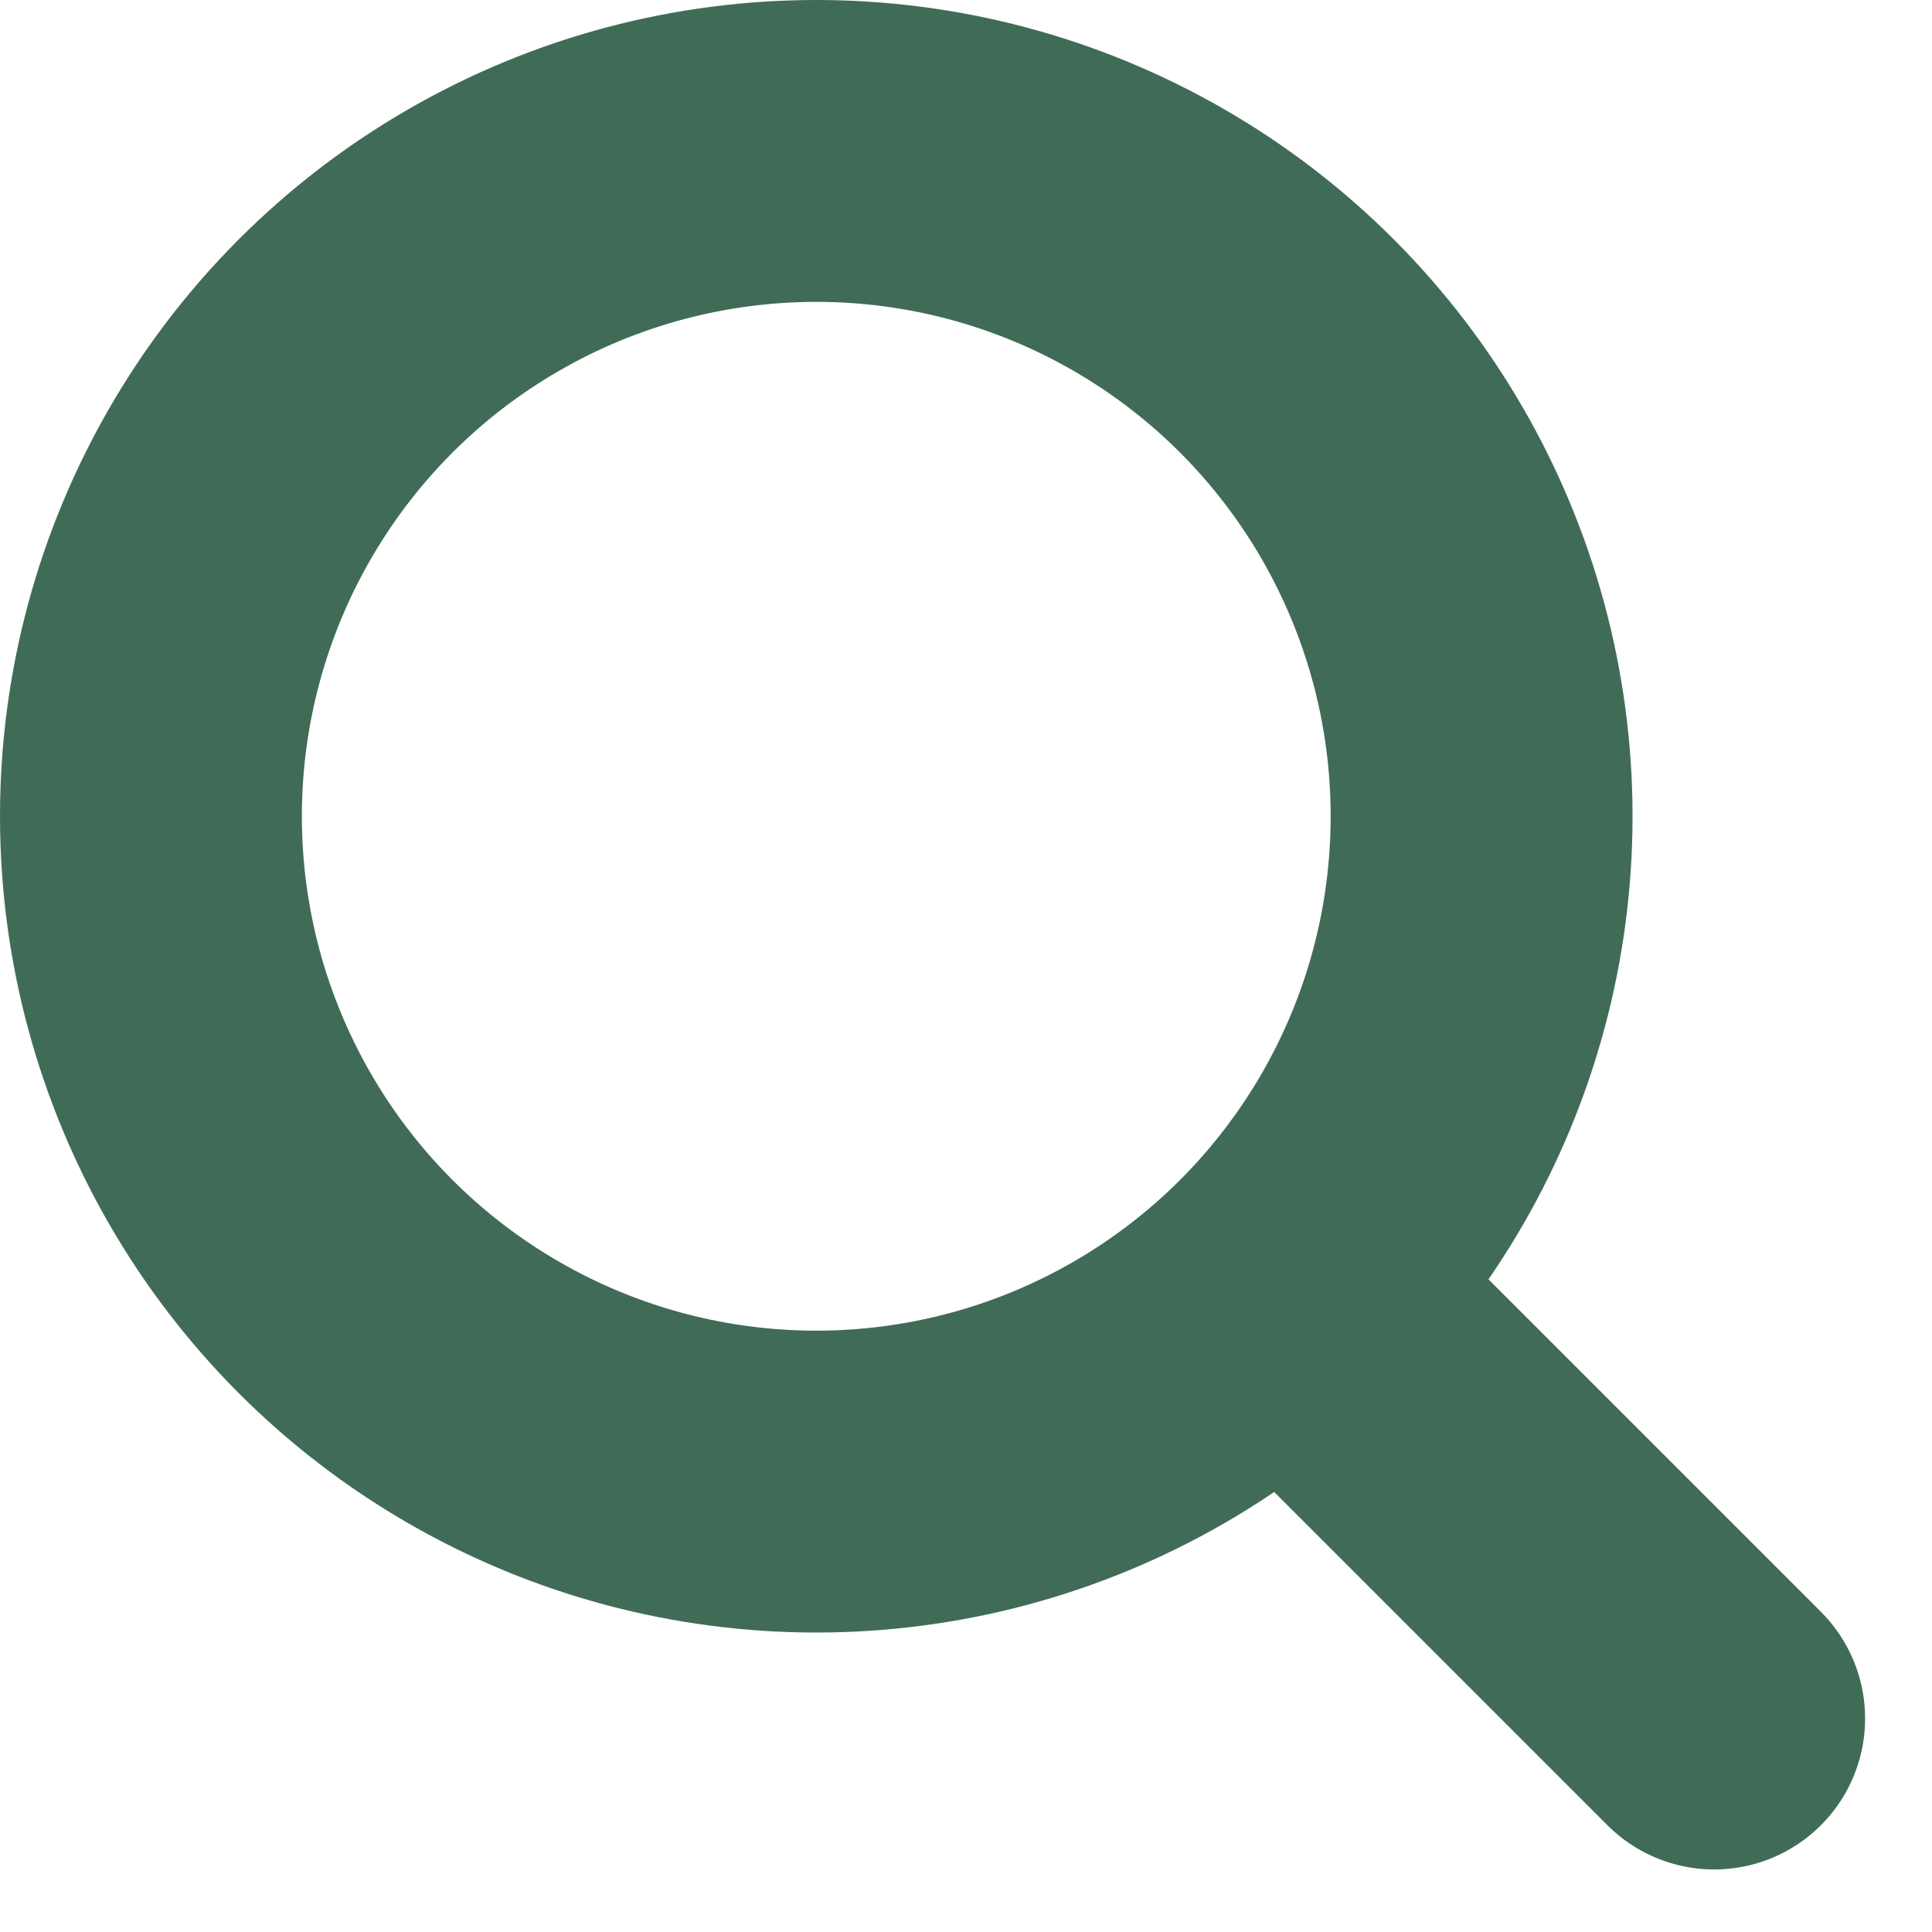
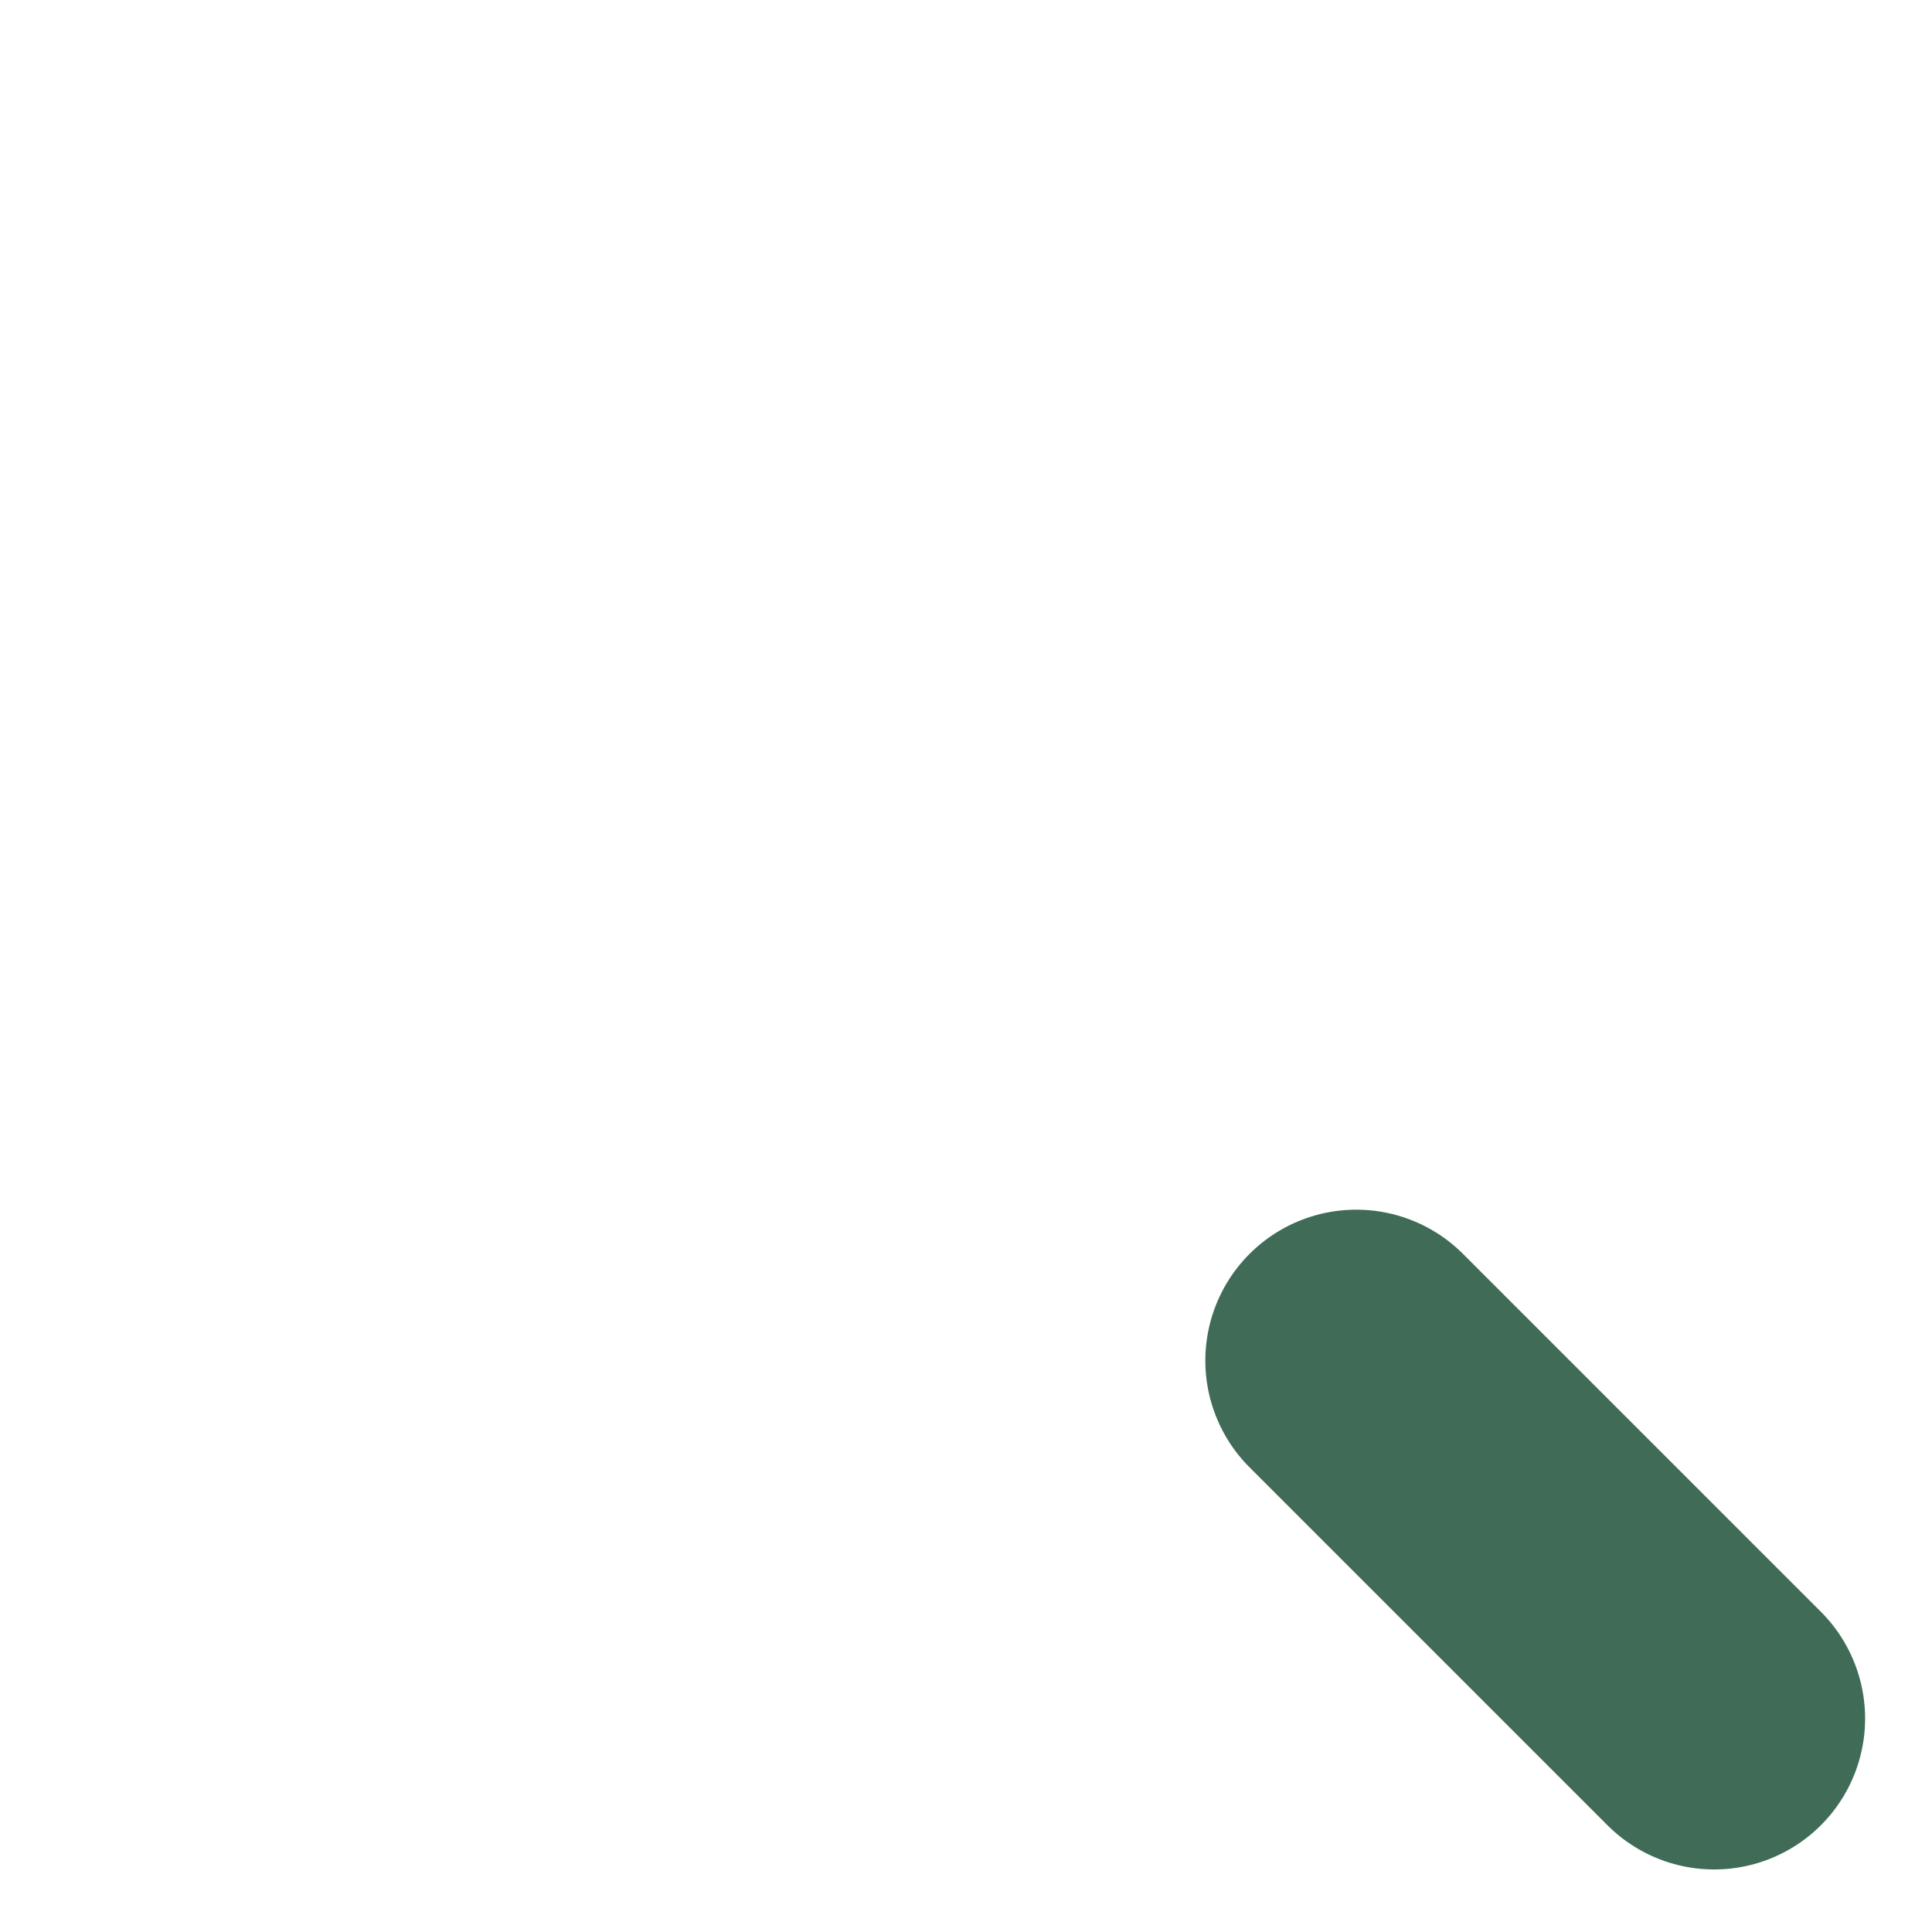
<svg xmlns="http://www.w3.org/2000/svg" width="16" height="16" viewBox="0 0 16 16" fill="none">
-   <circle cx="6.76" cy="6.76" r="5.51" stroke="#406C57" stroke-width="2.5" />
  <line x1="11.232" y1="11.268" x2="14.196" y2="14.232" stroke="#406C57" stroke-width="2.5" stroke-linecap="round" stroke-linejoin="round" />
</svg>